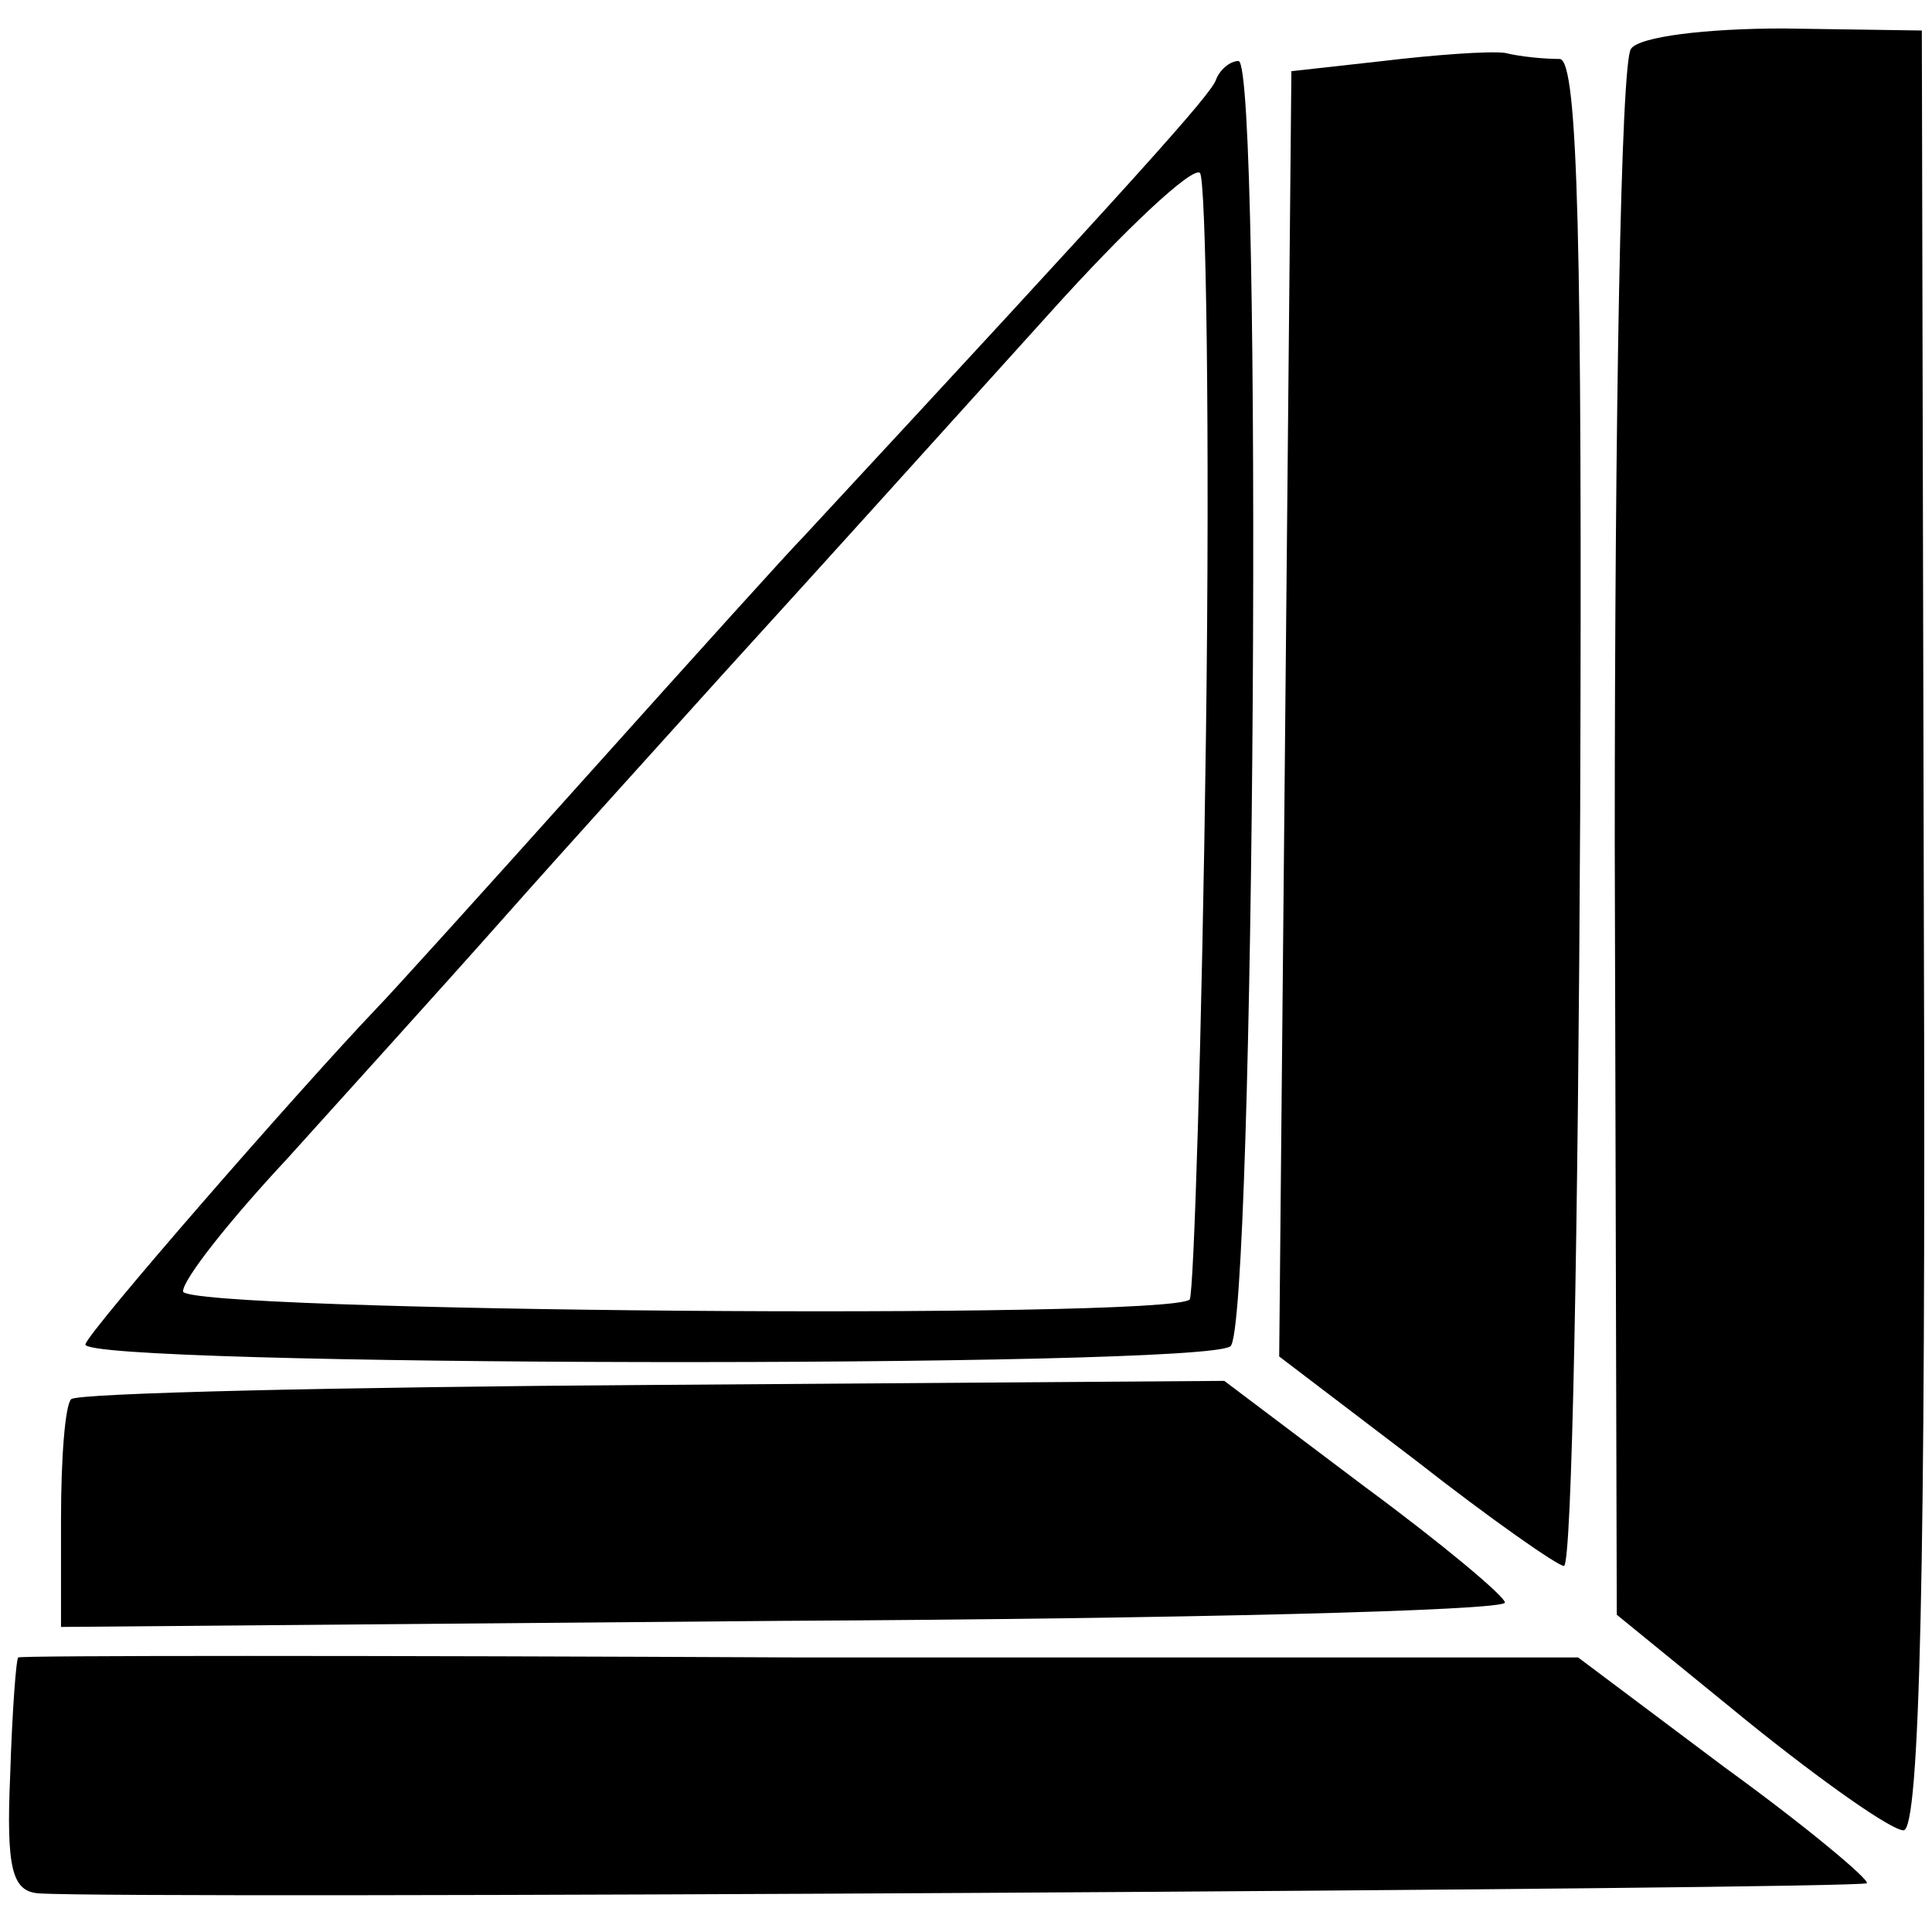
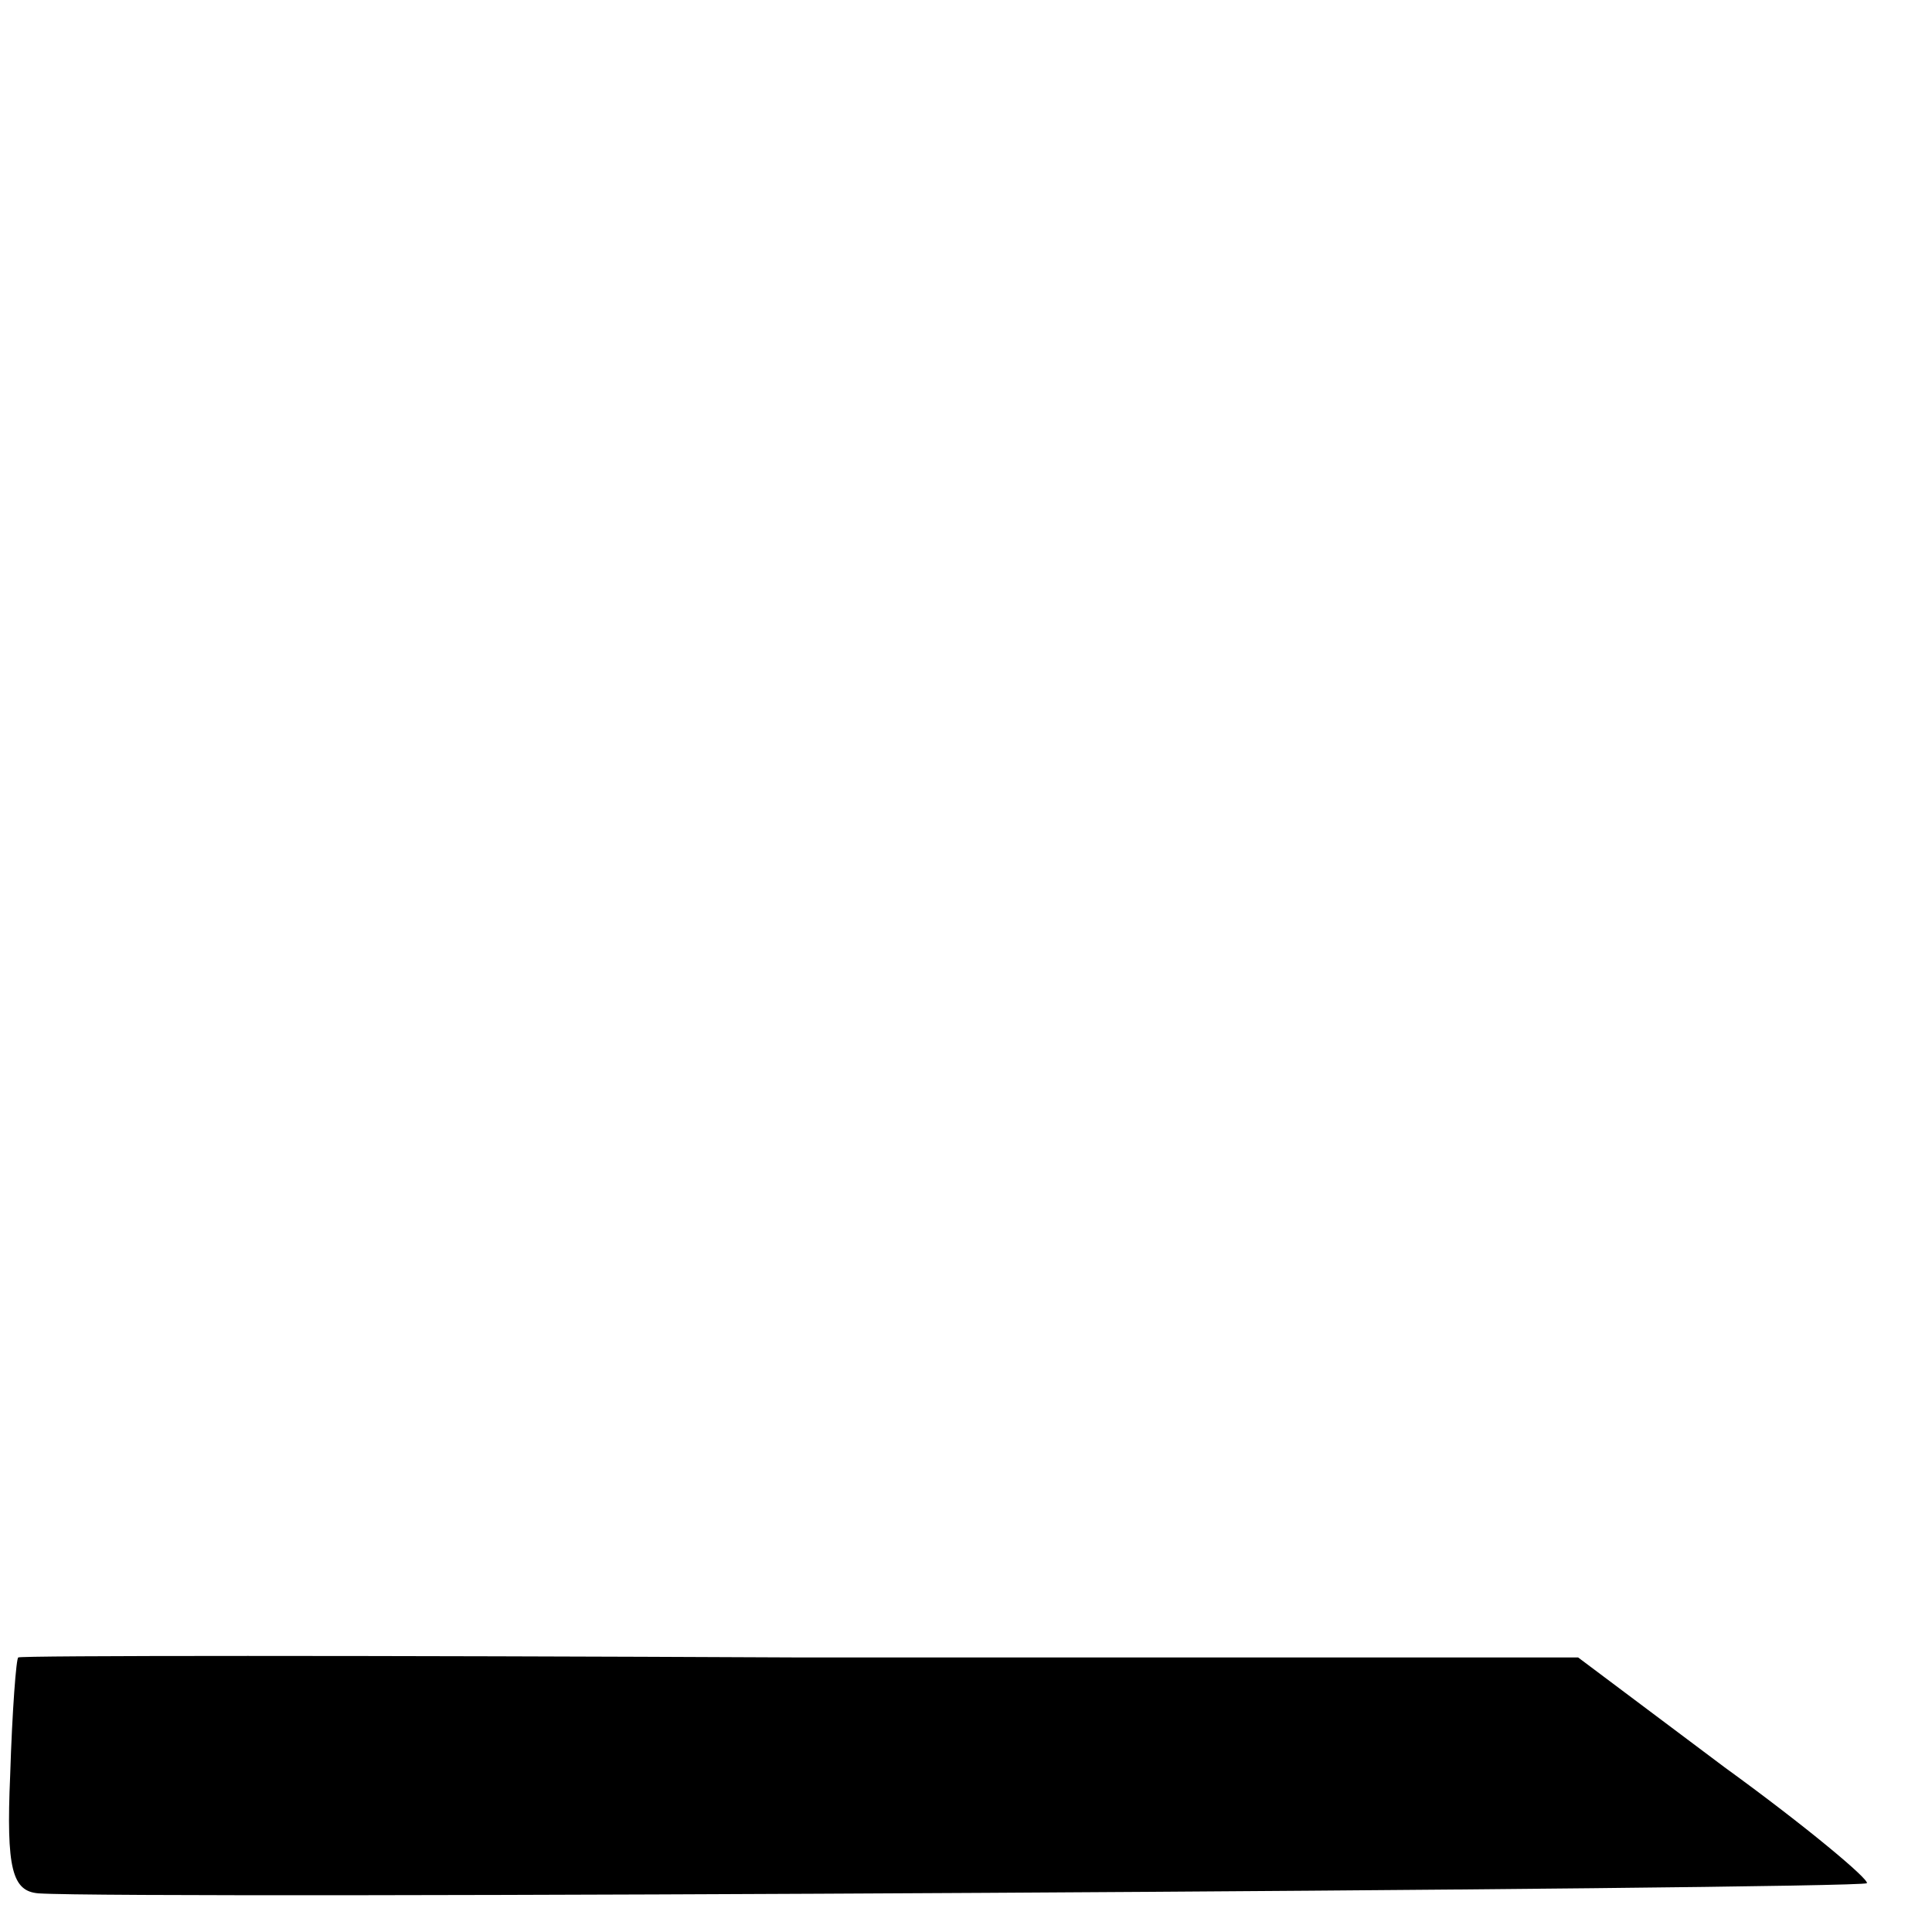
<svg xmlns="http://www.w3.org/2000/svg" version="1.0" width="95pt" height="95pt" viewBox="0 0 95 95" preserveAspectRatio="xMidYMid meet">
  <g transform="translate(0,95) scale(0.1,-0.1)" fill="#000000" stroke="none">
-     <path d="M802 926 c-5 -6 -8 -182 -8 -391 l1 -379 65 -53 c36 -29 70 -53 76 -53 8 0 11 129 10 443 l-1 442 -68 1 c-38 0 -71 -4 -75 -10z" />
-     <path d="M680 920 l-45 -5 -3 -316 -3 -316 67 -51 c37 -29 70 -52 73 -52 4 0 7 167 8 370 1 279 -1 370 -10 371 -7 0 -19 1 -27 3 -8 1 -35 -1 -60 -4z" />
-     <path d="M598 911 c-2 -7 -38 -47 -203 -225 -6 -6 -53 -58 -105 -116 -52 -58 -99 -110 -105 -116 -39 -41 -141 -158 -143 -165 -4 -11 549 -12 563 -1 12 8 16 632 4 632 -4 0 -9 -4 -11 -9z m-5 -322 c-2 -150 -6 -275 -8 -278 -11 -10 -495 -6 -495 4 0 6 23 35 51 65 27 30 76 84 107 119 31 35 80 89 107 119 60 66 78 86 162 179 36 40 69 71 73 68 3 -2 5 -127 3 -276z" />
-     <path d="M35 262 c-3 -3 -5 -29 -5 -59 l0 -53 355 3 c195 1 355 5 355 9 0 3 -31 29 -69 57 l-69 52 -281 -2 c-154 -1 -283 -4 -286 -7z" />
    <path d="M9 135 c-1 0 -3 -26 -4 -58 -2 -46 1 -57 14 -58 45 -3 896 2 899 5 1 2 -30 28 -70 57 l-72 54 -383 0 c-211 1 -384 1 -384 0z" />
  </g>
</svg>